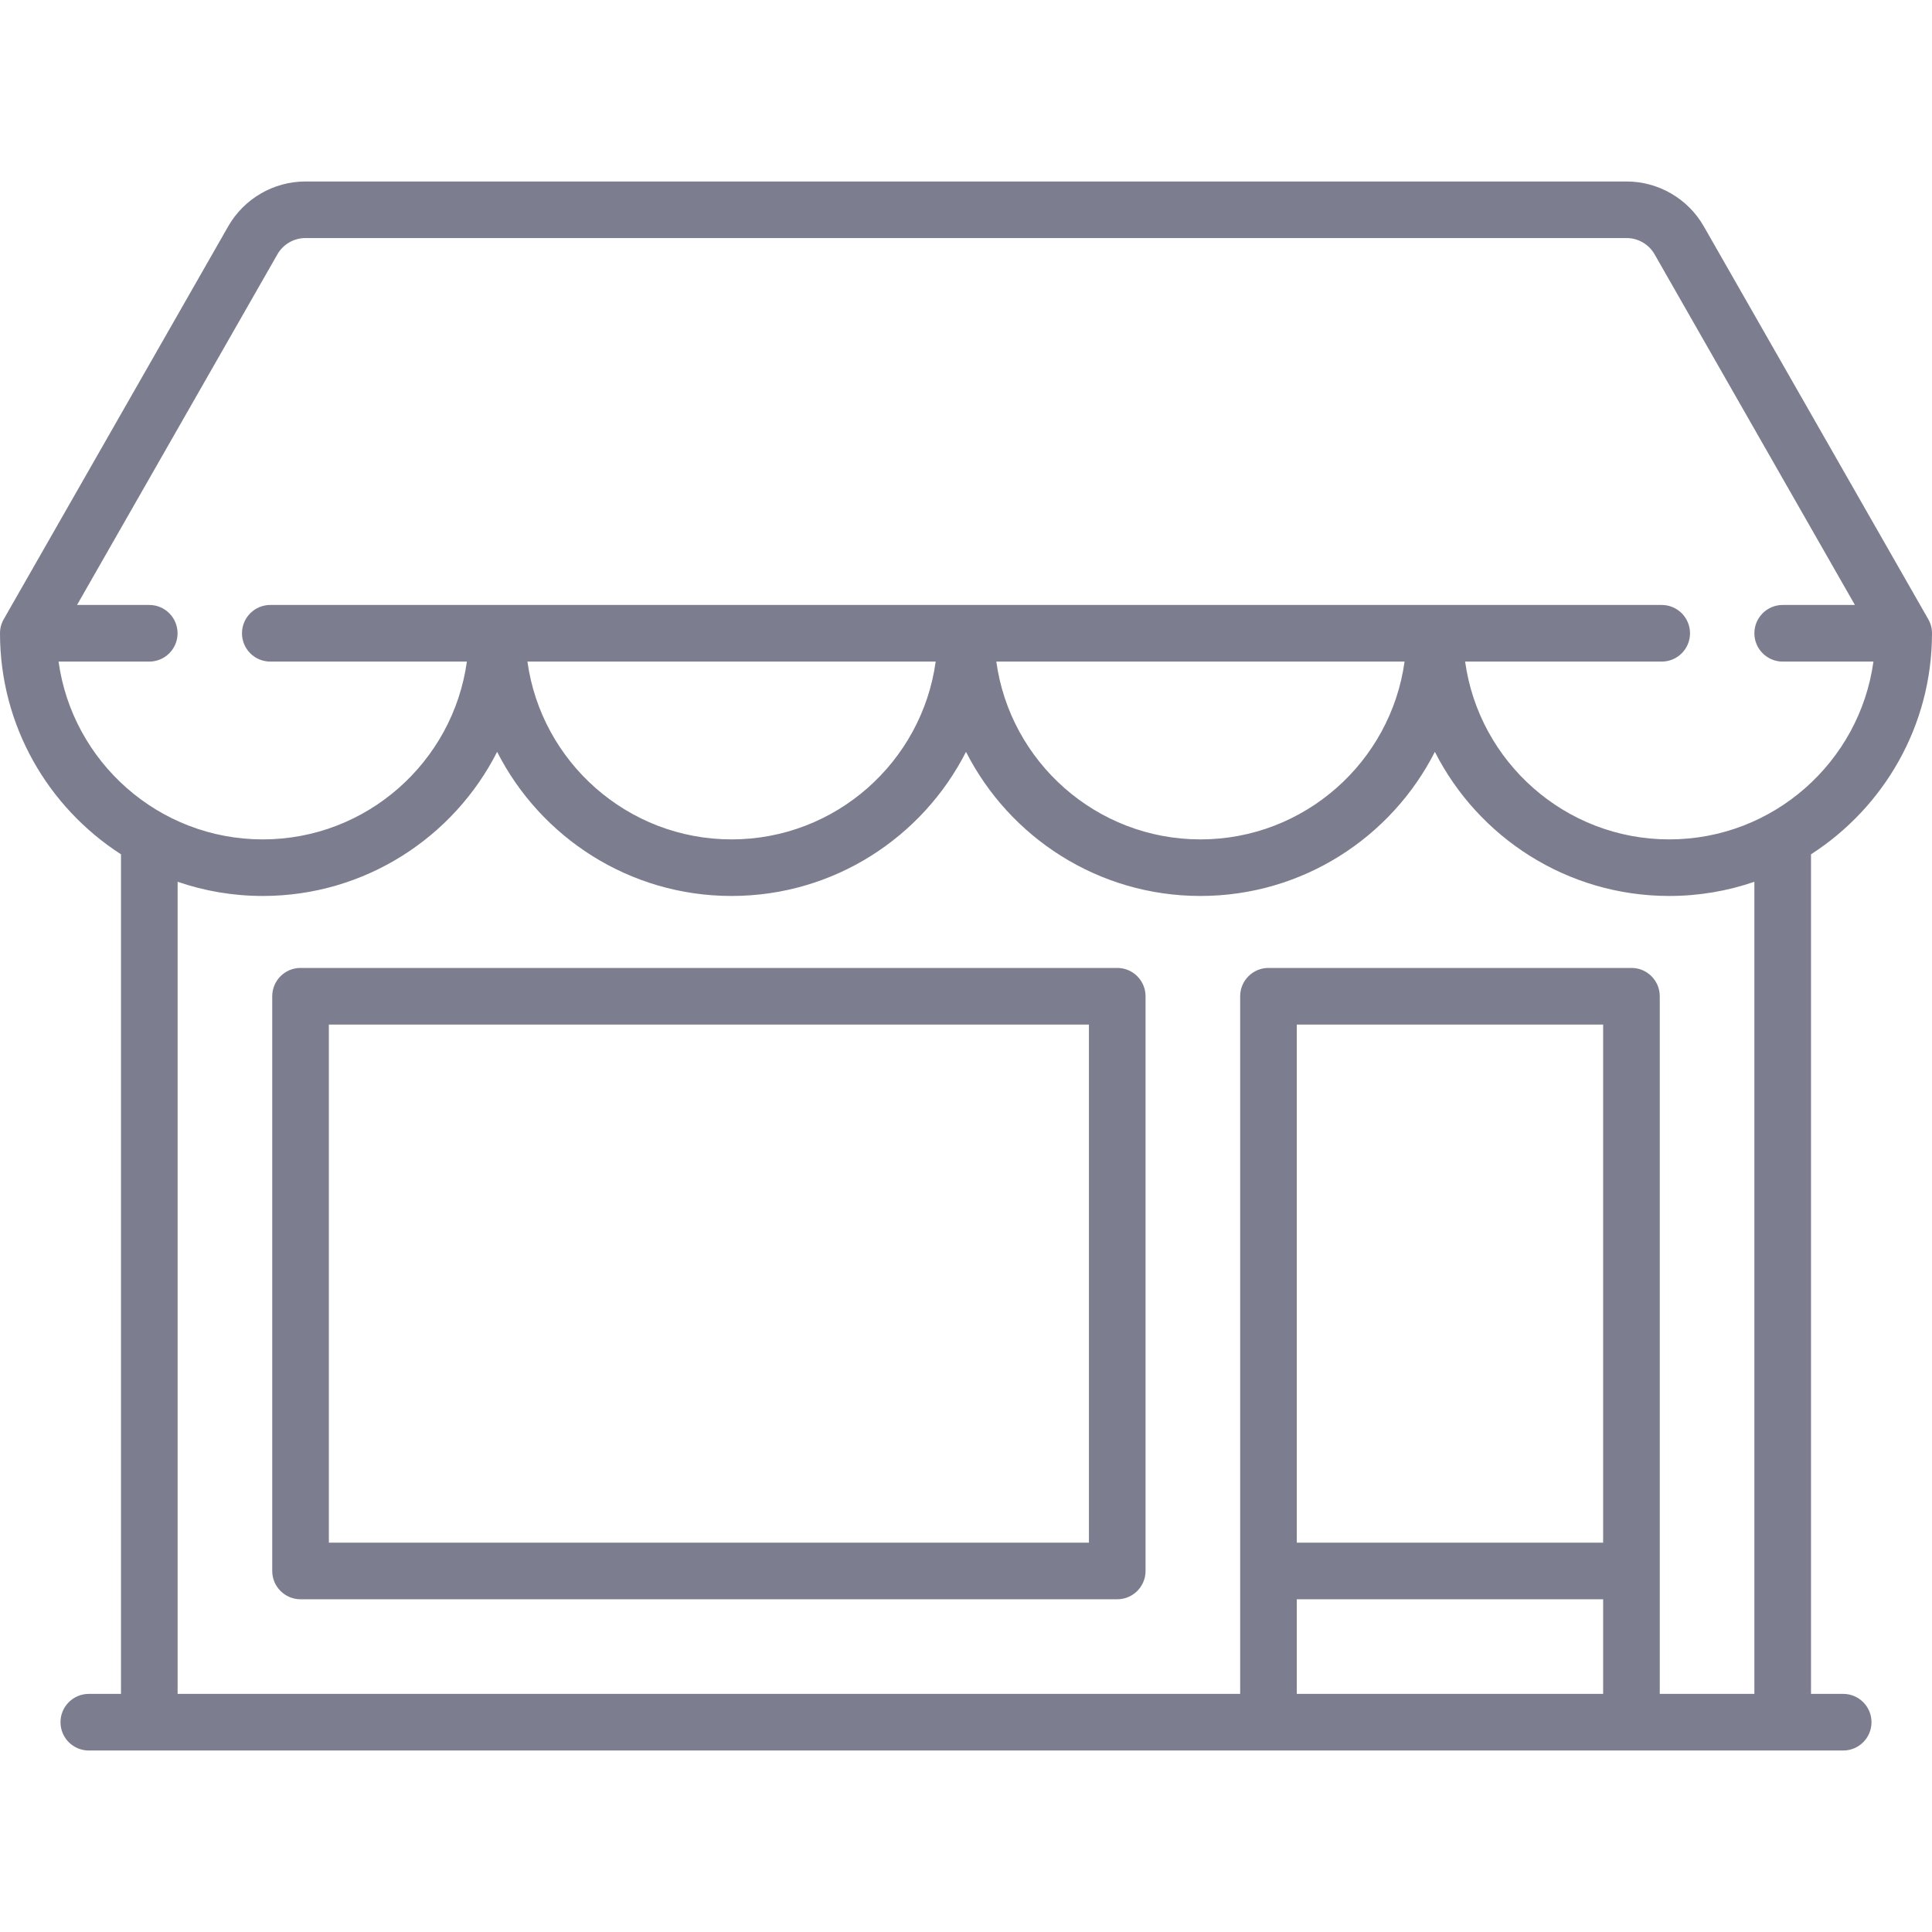
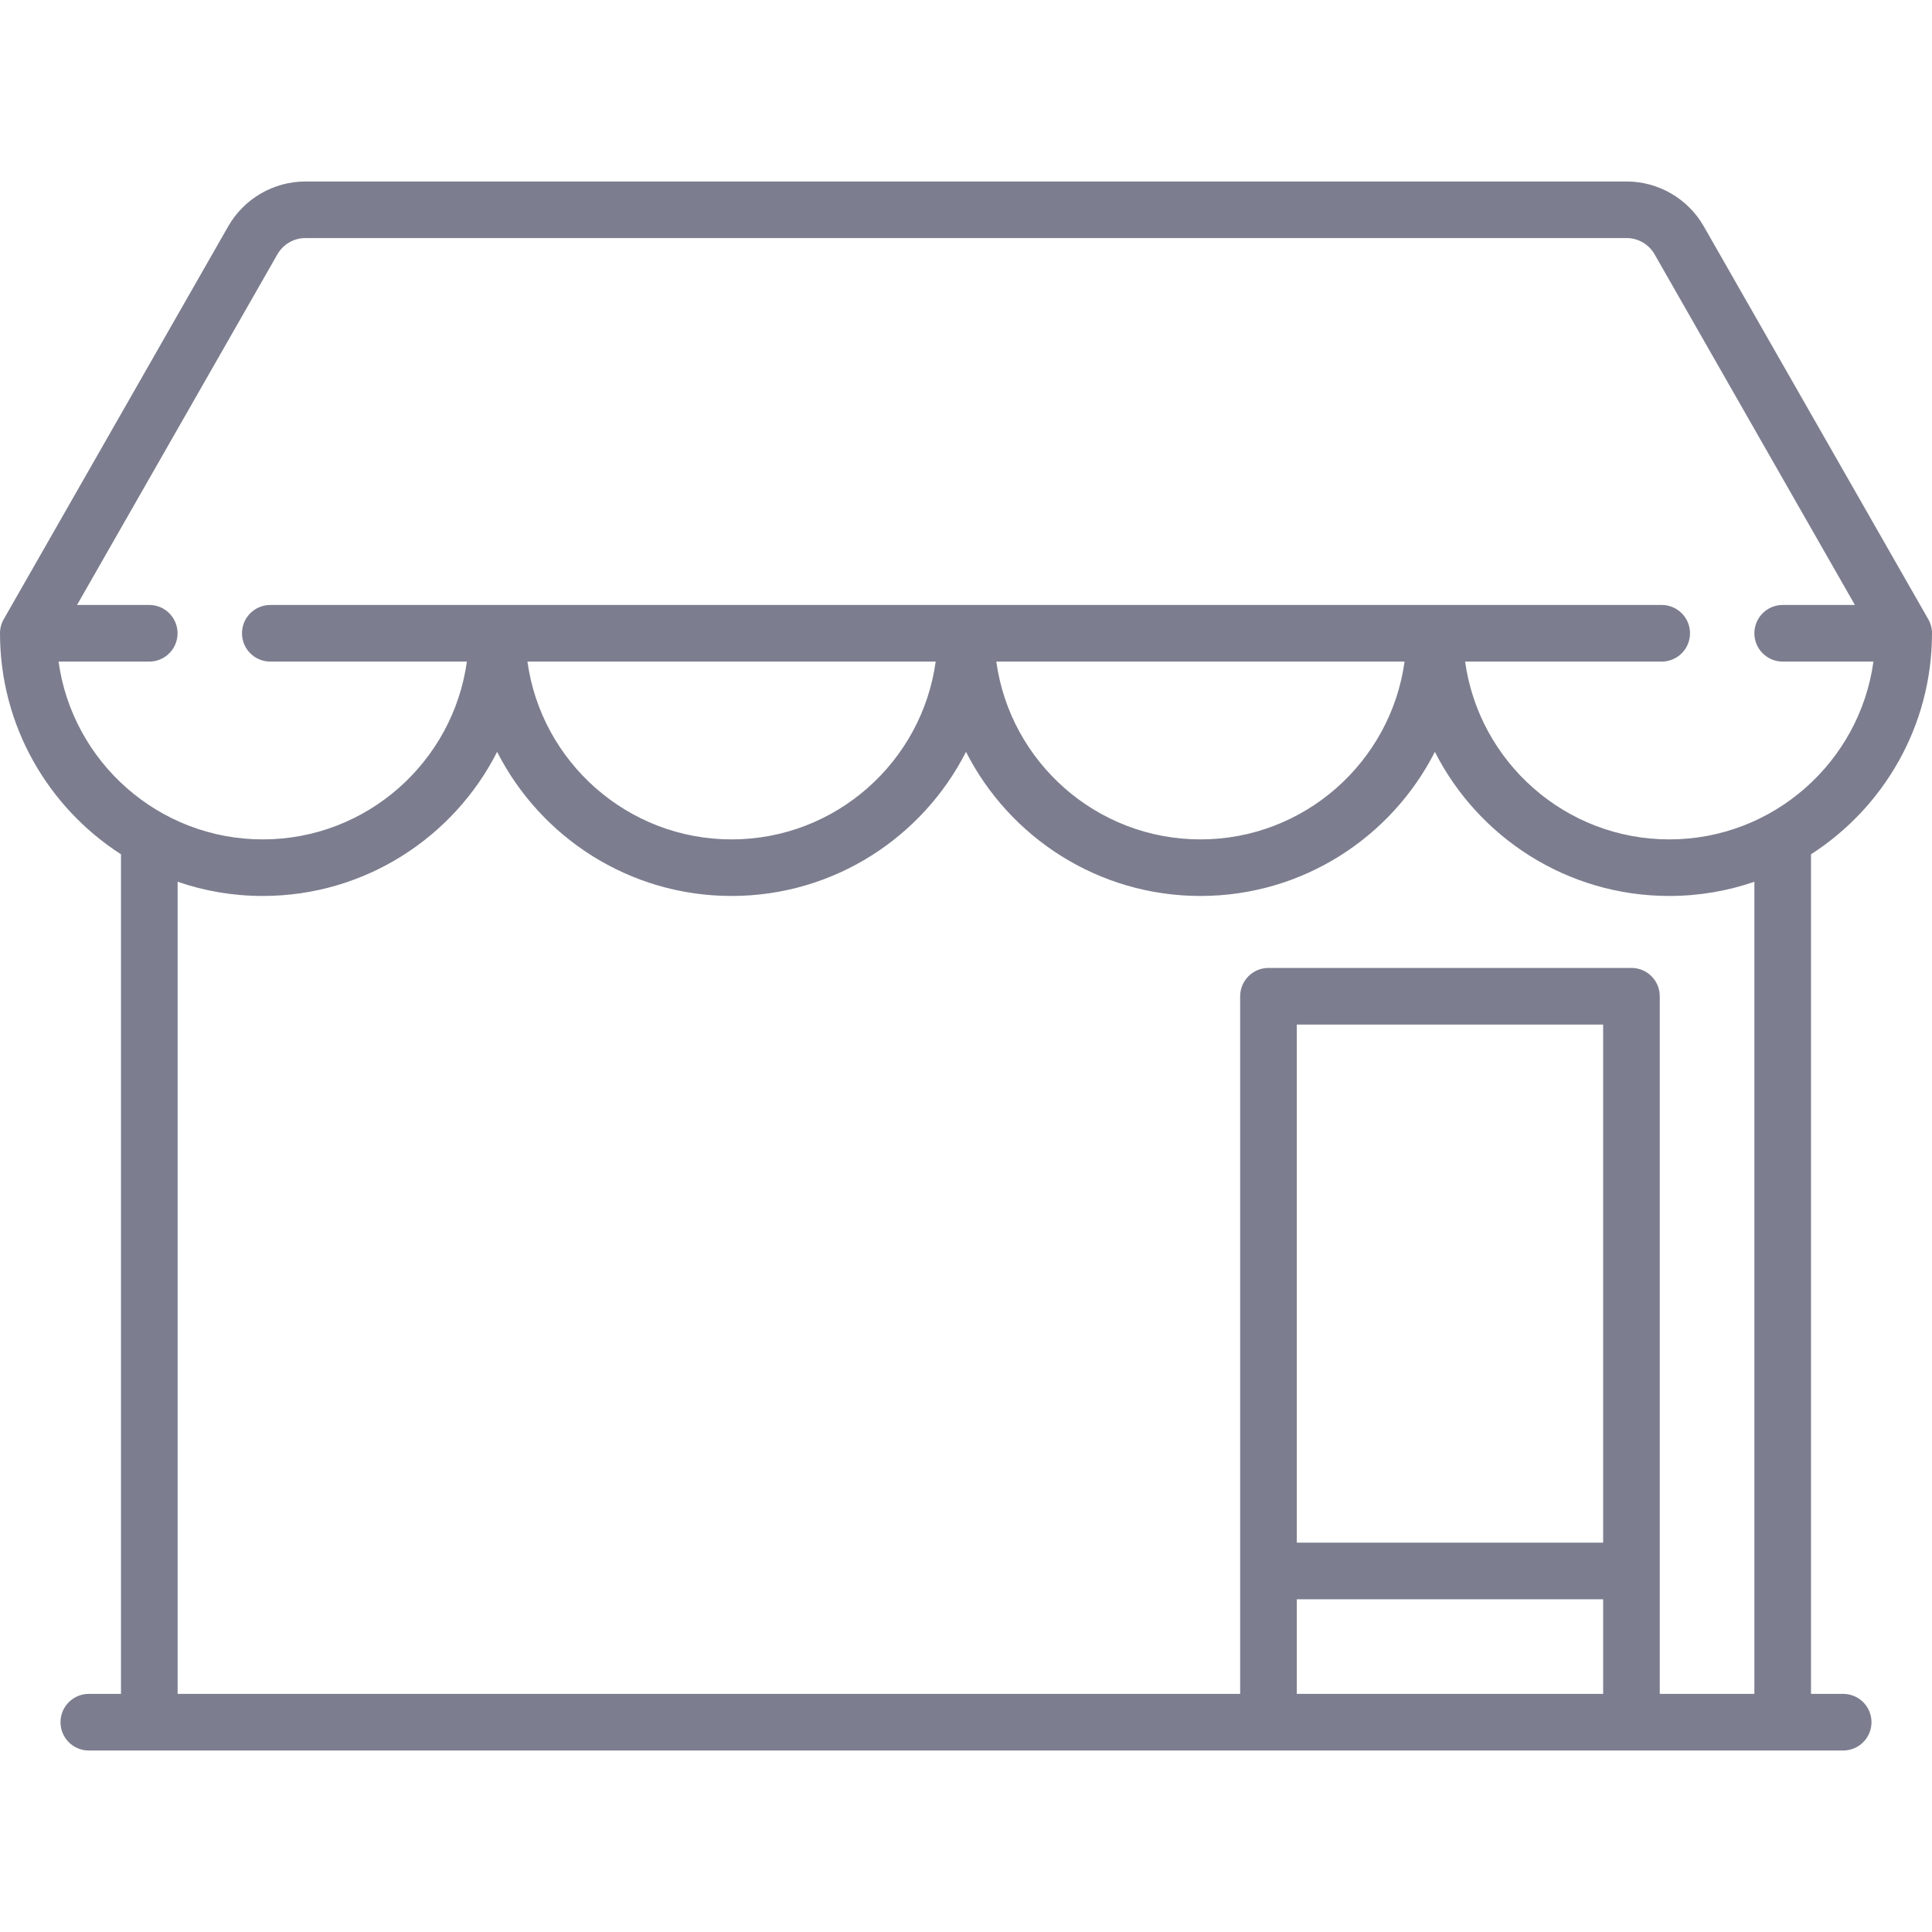
<svg xmlns="http://www.w3.org/2000/svg" width="32" height="32" viewBox="0 0 32 32" fill="none">
  <g id="shop-25 1">
    <g id="Group">
      <g id="Group_2">
        <path id="Vector" d="M30.529 28.056H29.996V14.15C31.2 13.375 32 12.024 32 10.489C32 10.407 31.979 10.327 31.938 10.256L28.219 3.747C27.957 3.29 27.468 3.006 26.942 3.006H5.058C4.532 3.006 4.043 3.29 3.781 3.747L0.062 10.256C0.021 10.327 0 10.407 0 10.489C0 12.024 0.8 13.375 2.004 14.15V28.056H1.471C1.212 28.056 1.002 28.266 1.002 28.525C1.002 28.784 1.212 28.994 1.471 28.994H30.529C30.788 28.994 30.998 28.784 30.998 28.525C30.998 28.266 30.788 28.056 30.529 28.056ZM0.97 10.958H2.473C2.731 10.958 2.941 10.748 2.941 10.489C2.941 10.23 2.731 10.02 2.473 10.02H1.276L4.595 4.212C4.69 4.046 4.867 3.943 5.058 3.943H26.942C27.133 3.943 27.31 4.046 27.405 4.212L30.723 10.02H29.527C29.268 10.02 29.058 10.23 29.058 10.489C29.058 10.748 29.268 10.958 29.527 10.958H31.03C30.801 12.619 29.372 13.903 27.648 13.903C25.925 13.903 24.497 12.619 24.267 10.958H27.523C27.782 10.958 27.992 10.748 27.992 10.489C27.992 10.23 27.782 10.02 27.523 10.02H4.477C4.218 10.02 4.008 10.23 4.008 10.489C4.008 10.748 4.218 10.958 4.477 10.958H7.733C7.503 12.619 6.075 13.903 4.352 13.903C2.628 13.903 1.199 12.619 0.97 10.958ZM23.264 10.958C23.035 12.619 21.606 13.903 19.883 13.903C18.159 13.903 16.731 12.619 16.502 10.958H23.264ZM15.498 10.958C15.269 12.619 13.841 13.903 12.117 13.903C10.394 13.903 8.965 12.619 8.736 10.958H15.498ZM26.553 28.056H21.479V26.489H26.553V28.056ZM26.553 25.551H21.479V16.97H26.553V25.551ZM29.058 28.056H27.491V16.501C27.491 16.242 27.281 16.032 27.022 16.032H21.01C20.751 16.032 20.541 16.242 20.541 16.501V28.056H2.942V14.605C3.384 14.757 3.858 14.84 4.352 14.84C6.045 14.84 7.516 13.868 8.234 12.453C8.953 13.868 10.424 14.84 12.117 14.84C13.811 14.84 15.281 13.868 16 12.453C16.719 13.868 18.189 14.84 19.883 14.84C21.576 14.84 23.047 13.868 23.766 12.453C24.484 13.868 25.955 14.84 27.648 14.84C28.142 14.84 28.616 14.757 29.058 14.605V28.056Z" fill="#7C7E8F" />
      </g>
    </g>
    <g id="Group_3">
      <g id="Group_4">
-         <path id="Vector_2" d="M18.505 16.032H4.978C4.719 16.032 4.509 16.242 4.509 16.501V26.02C4.509 26.279 4.719 26.489 4.978 26.489H18.505C18.764 26.489 18.974 26.279 18.974 26.02V16.501C18.974 16.242 18.764 16.032 18.505 16.032ZM18.036 25.551H5.447V16.97H18.036V25.551Z" fill="#7C7E8F" />
-       </g>
+         </g>
    </g>
  </g>
</svg>